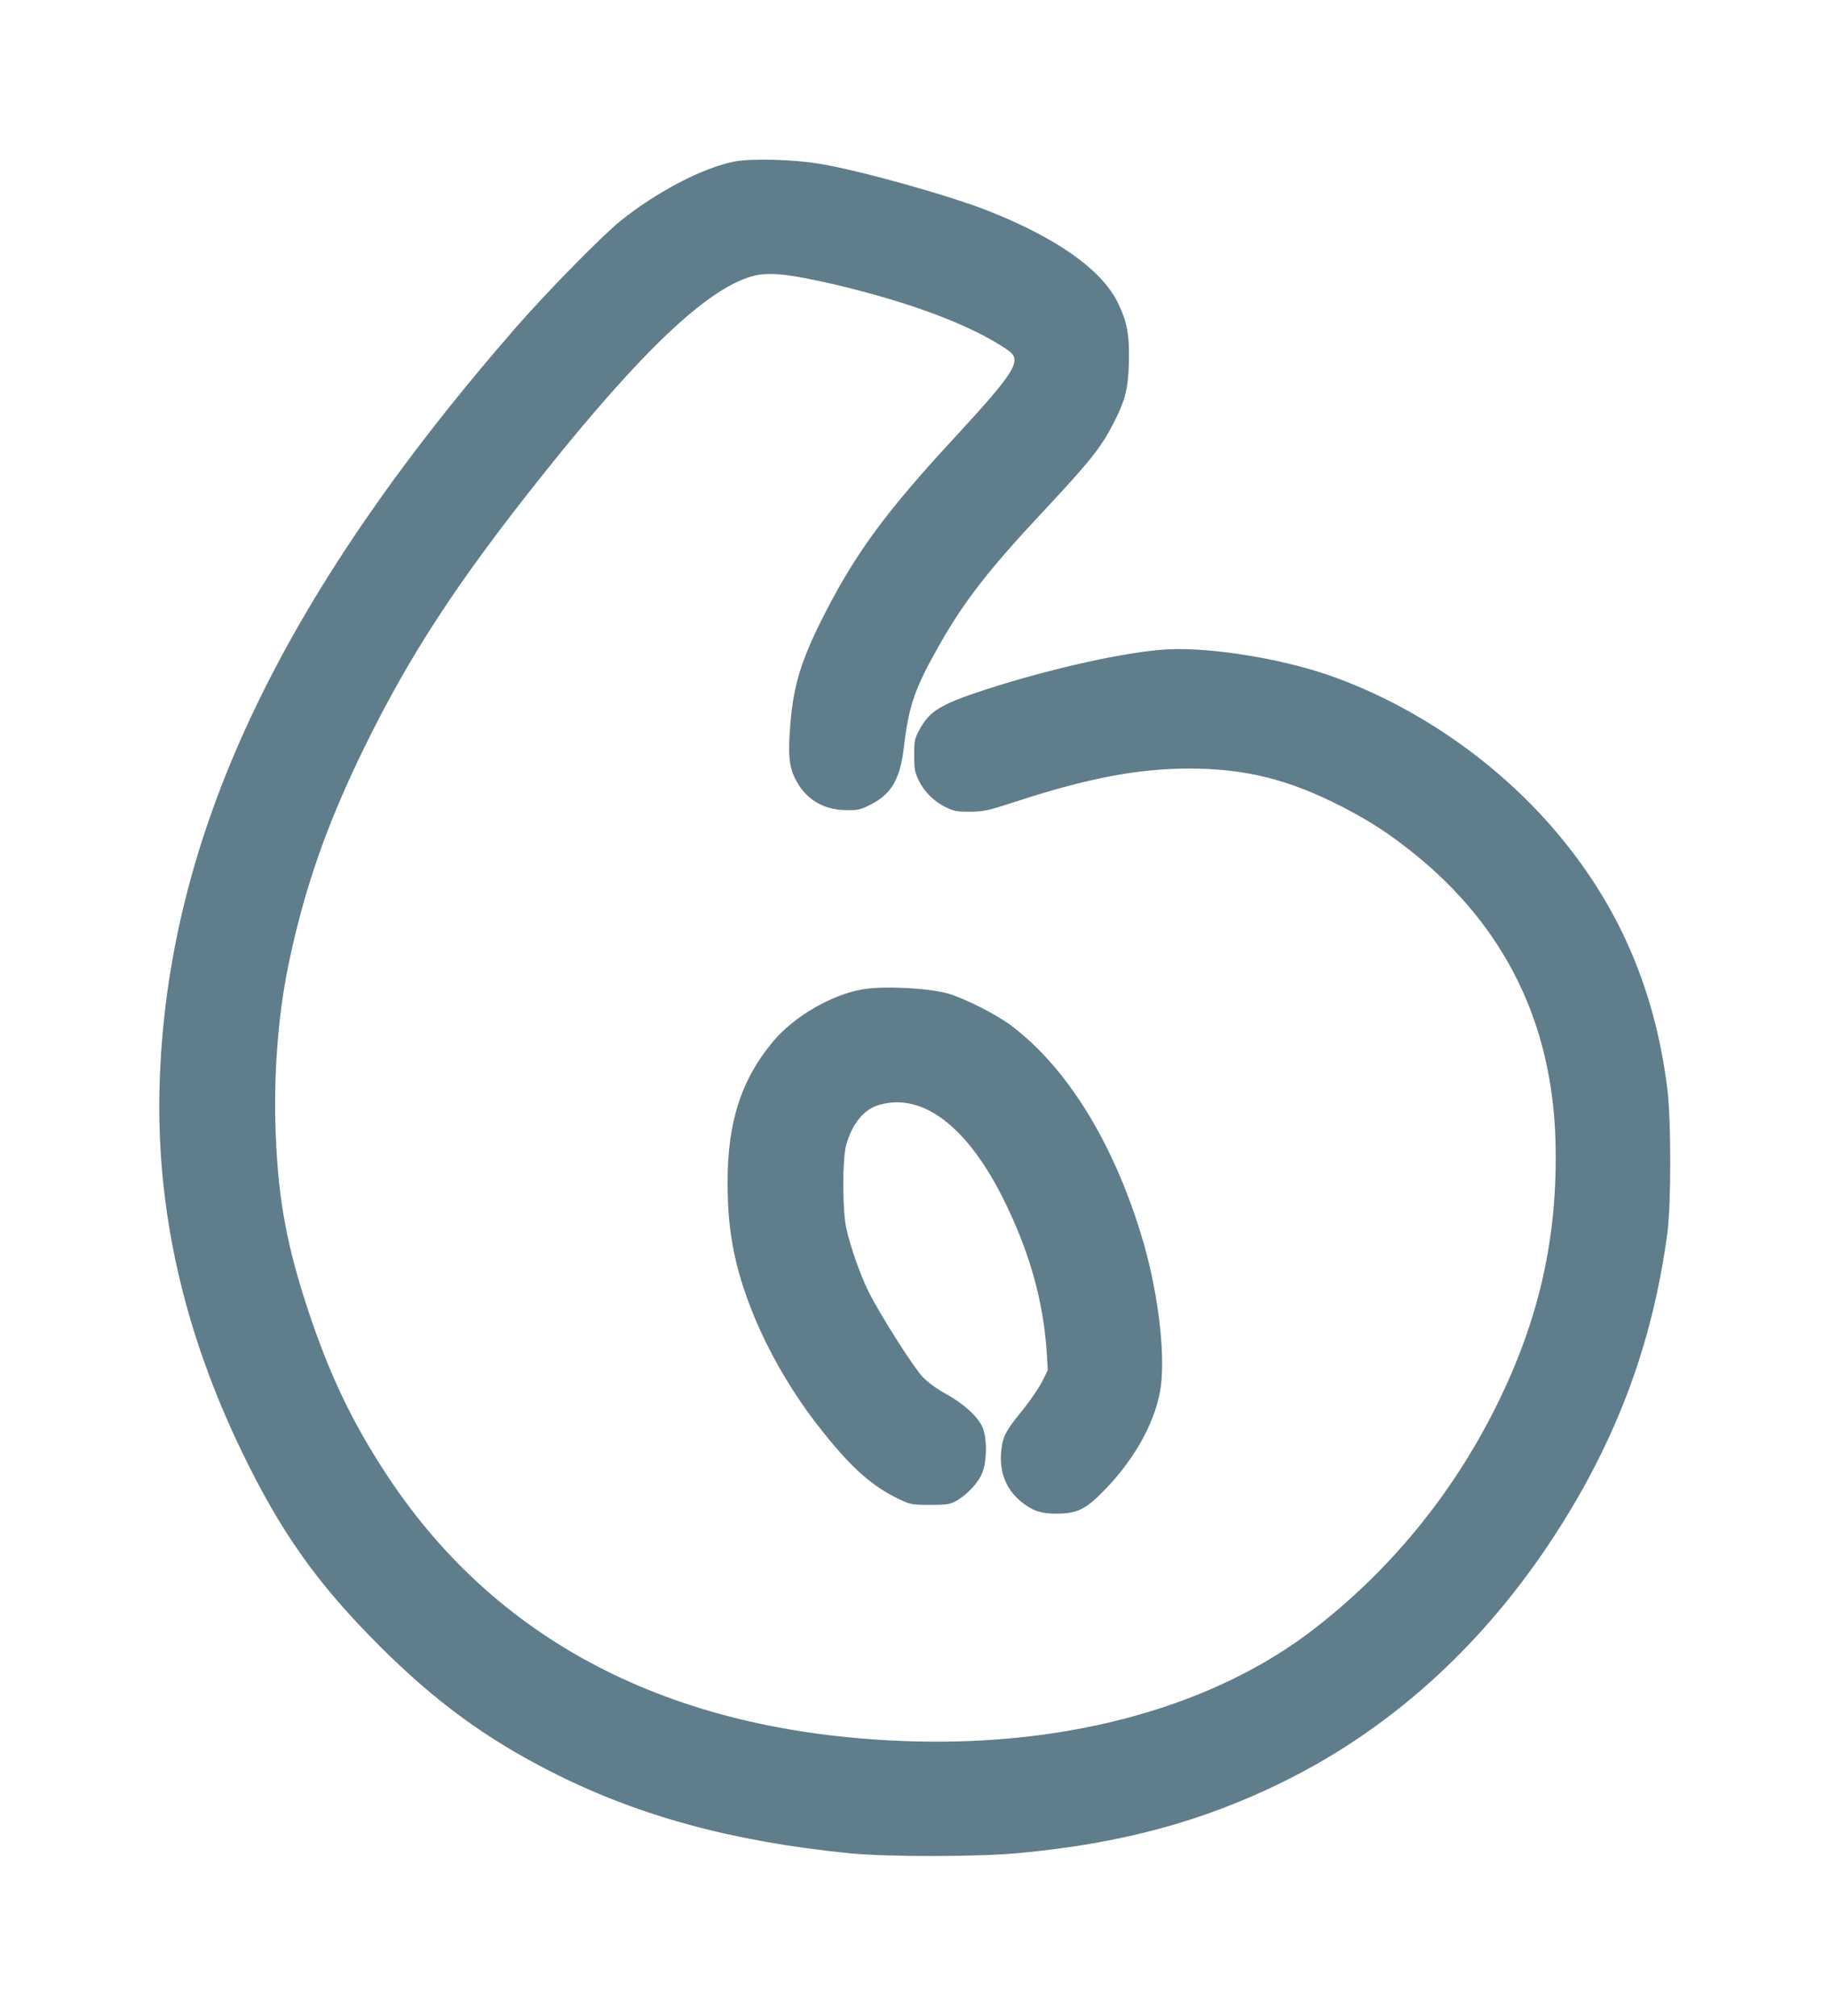
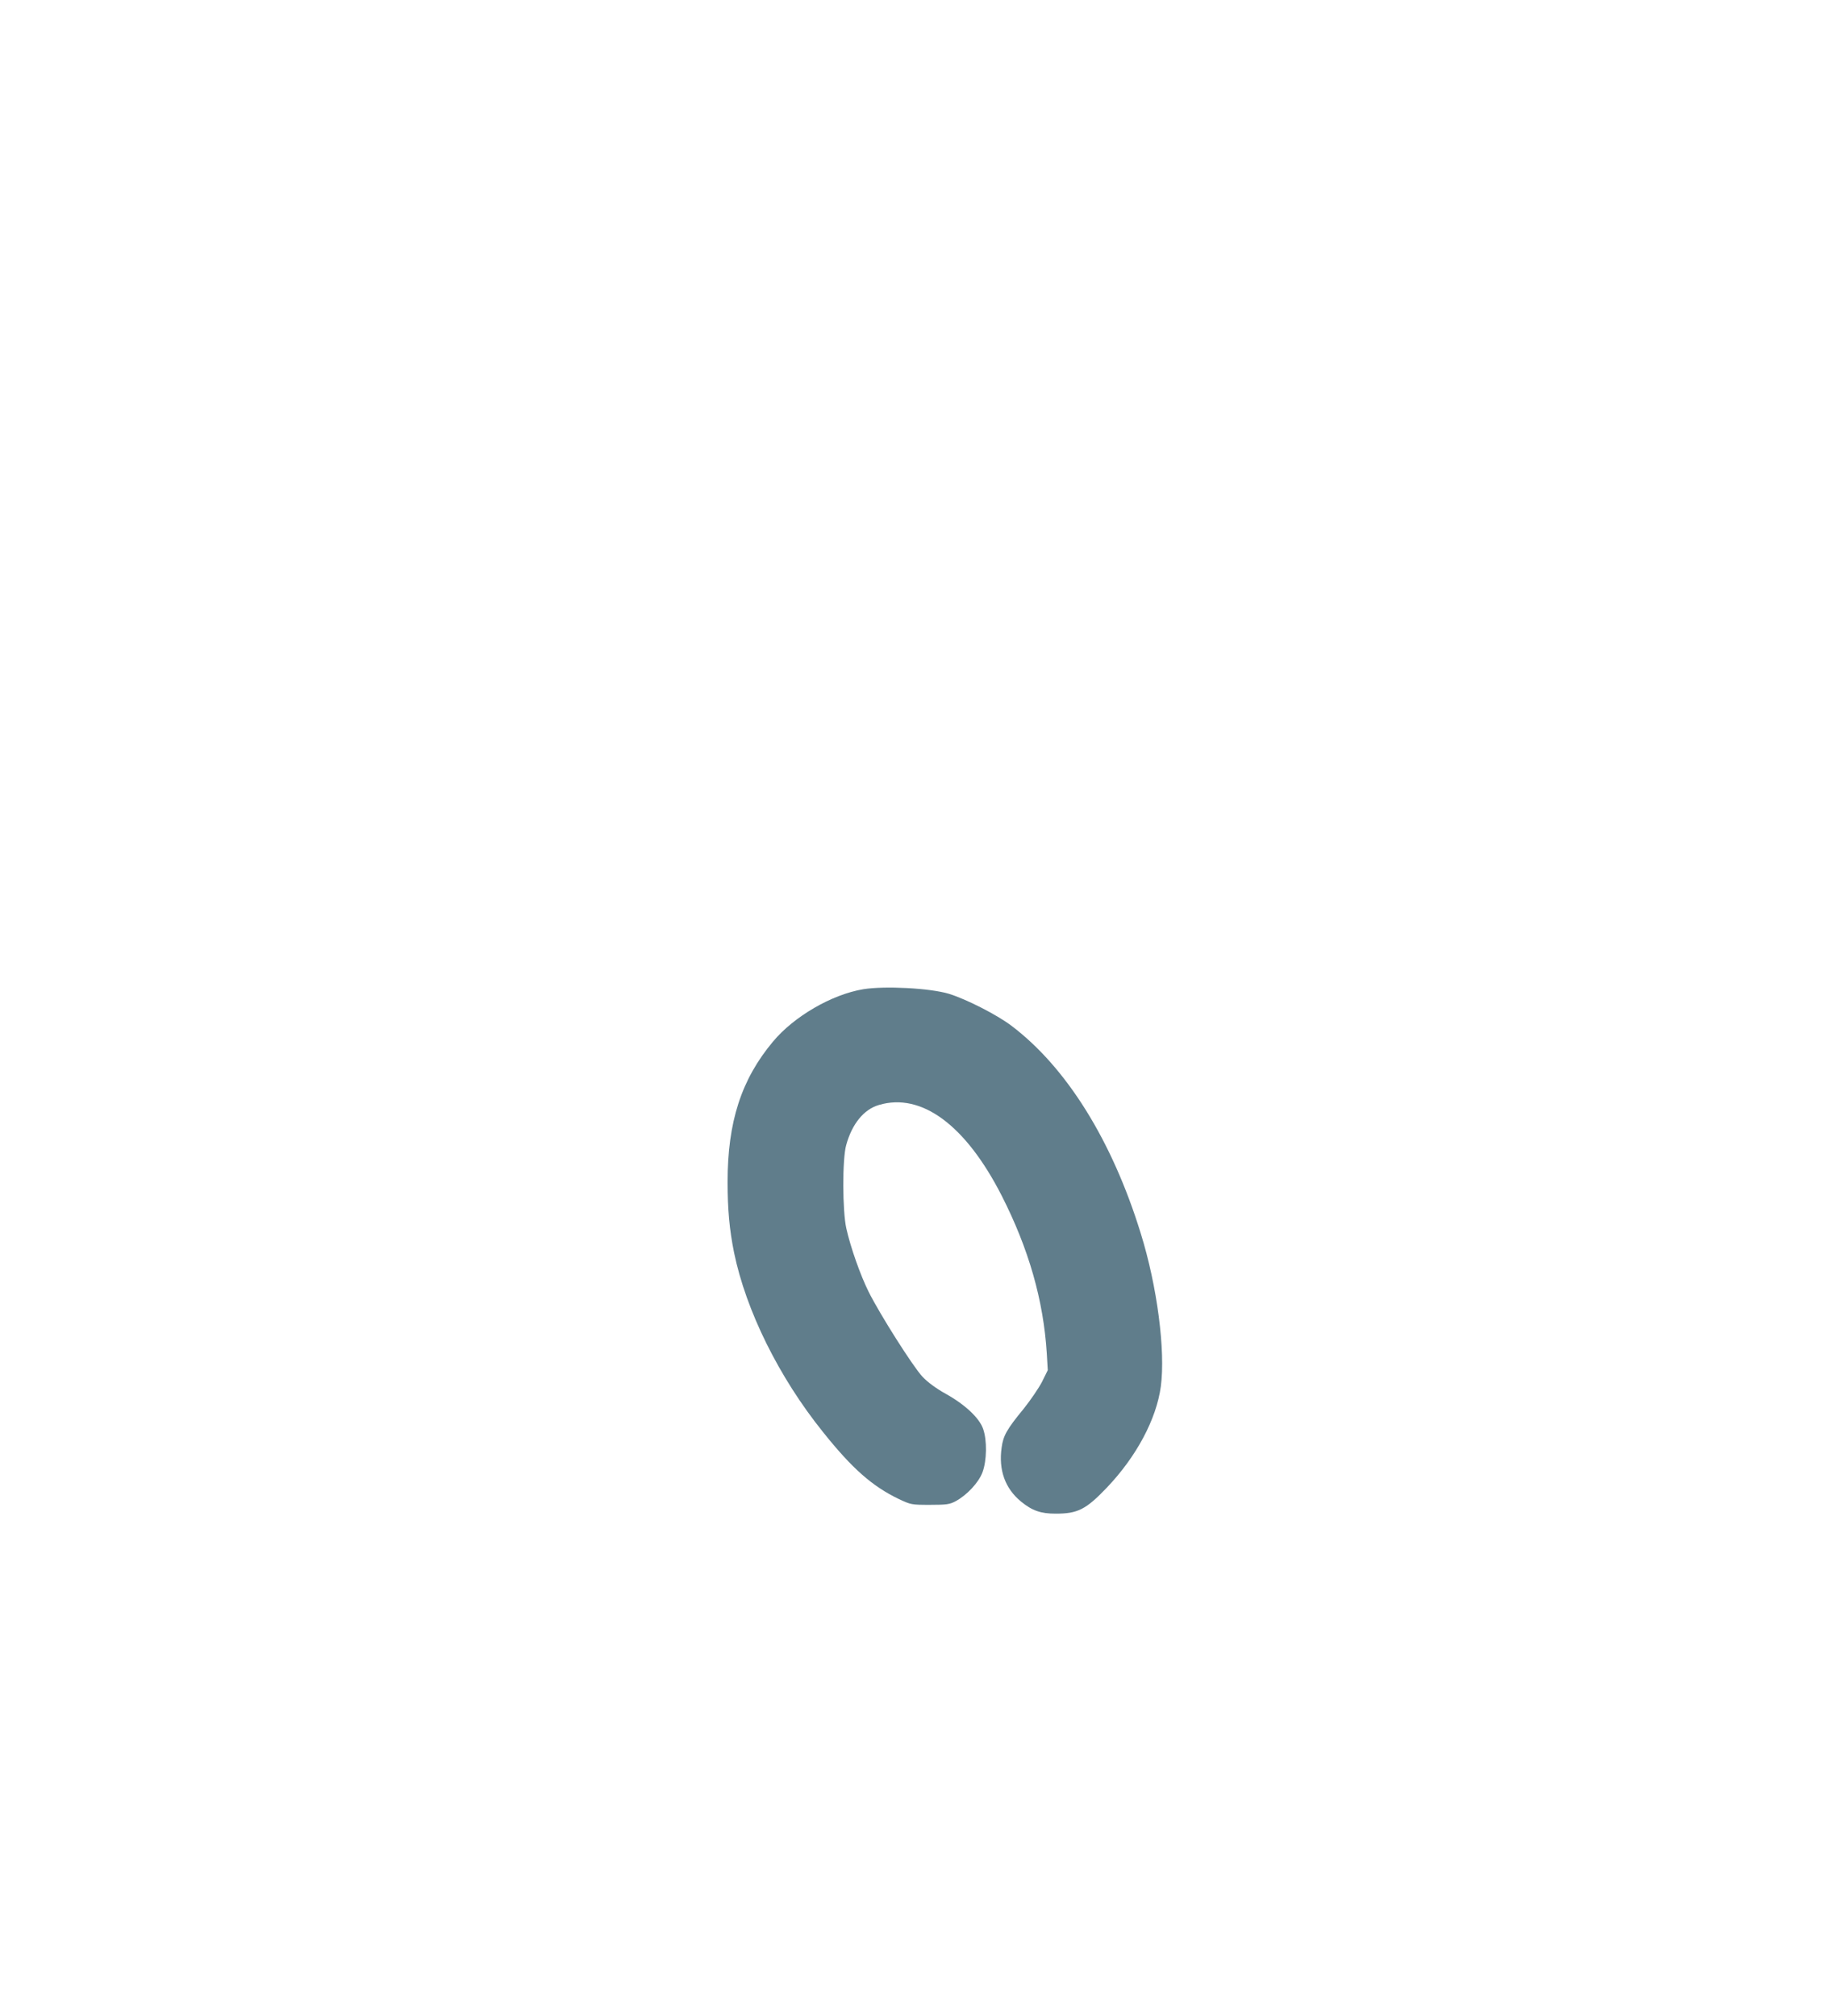
<svg xmlns="http://www.w3.org/2000/svg" version="1.0" width="1162pt" height="1280pt" viewBox="0 0 1162 1280" preserveAspectRatio="xMidYMid meet">
  <g transform="translate(0,1280) scale(0.1,-0.1)" fill="#607d8b" stroke="none">
-     <path d="M4667 11775 c-200 -38 -493 -190 -725 -376 -115 -92 -464 -447 -658 -669 -1512 -1731 -2228 -3254 -2271 -4830 -21 -783 153 -1553 523 -2318 246 -510 478 -837 873 -1232 353 -353 678 -591 1099 -804 548 -277 1139 -438 1882 -513 242 -24 818 -24 1080 1 647 60 1163 199 1675 451 715 351 1320 912 1778 1647 362 580 574 1167 664 1836 25 184 25 731 -1 927 -82 647 -324 1190 -741 1665 -378 431 -891 776 -1420 957 -309 105 -740 173 -1010 160 -257 -13 -751 -123 -1165 -258 -277 -91 -348 -134 -411 -251 -32 -60 -34 -68 -34 -163 0 -87 3 -107 27 -157 34 -73 98 -137 174 -174 53 -25 69 -28 154 -28 89 1 108 5 299 67 448 146 767 207 1093 207 354 0 632 -69 967 -241 175 -90 298 -169 455 -295 580 -465 882 -1078 903 -1829 16 -608 -103 -1137 -381 -1693 -278 -555 -671 -1034 -1156 -1408 -626 -483 -1529 -737 -2530 -711 -1501 39 -2634 607 -3344 1677 -222 334 -370 641 -506 1050 -137 411 -192 704 -209 1120 -15 373 13 752 79 1076 101 489 244 899 484 1389 289 590 594 1056 1136 1735 618 775 1034 1170 1319 1254 105 31 231 19 525 -49 483 -113 875 -260 1104 -417 95 -65 56 -131 -338 -558 -446 -482 -639 -748 -845 -1160 -128 -256 -176 -413 -196 -650 -16 -196 -10 -273 30 -354 63 -129 179 -200 326 -200 71 -1 89 3 147 32 138 68 194 163 218 372 31 261 68 369 225 645 155 275 318 484 666 855 286 306 359 397 436 546 76 146 96 220 101 386 5 177 -10 263 -70 386 -103 210 -390 413 -828 585 -247 97 -804 253 -1060 296 -167 29 -435 36 -543 16z" />
    <path d="M5482 6519 c-200 -33 -441 -173 -574 -333 -201 -240 -288 -510 -288 -890 0 -177 12 -305 41 -449 76 -369 285 -792 565 -1140 186 -233 313 -344 481 -425 77 -36 80 -37 198 -37 106 0 125 3 163 23 72 39 147 119 171 185 27 73 29 201 4 273 -23 69 -114 155 -236 223 -63 35 -116 74 -150 110 -59 63 -270 395 -342 540 -51 102 -115 283 -141 401 -25 110 -26 440 -1 529 37 135 112 227 208 255 270 80 550 -127 779 -575 172 -338 266 -665 287 -1005 l6 -104 -36 -73 c-20 -39 -73 -117 -117 -172 -107 -130 -130 -171 -140 -247 -20 -142 22 -259 123 -342 71 -58 125 -77 220 -77 140 0 192 26 324 164 189 198 316 436 344 644 30 227 -23 637 -128 973 -182 590 -473 1055 -822 1318 -93 70 -286 168 -396 202 -120 36 -407 51 -543 29z" />
  </g>
</svg>